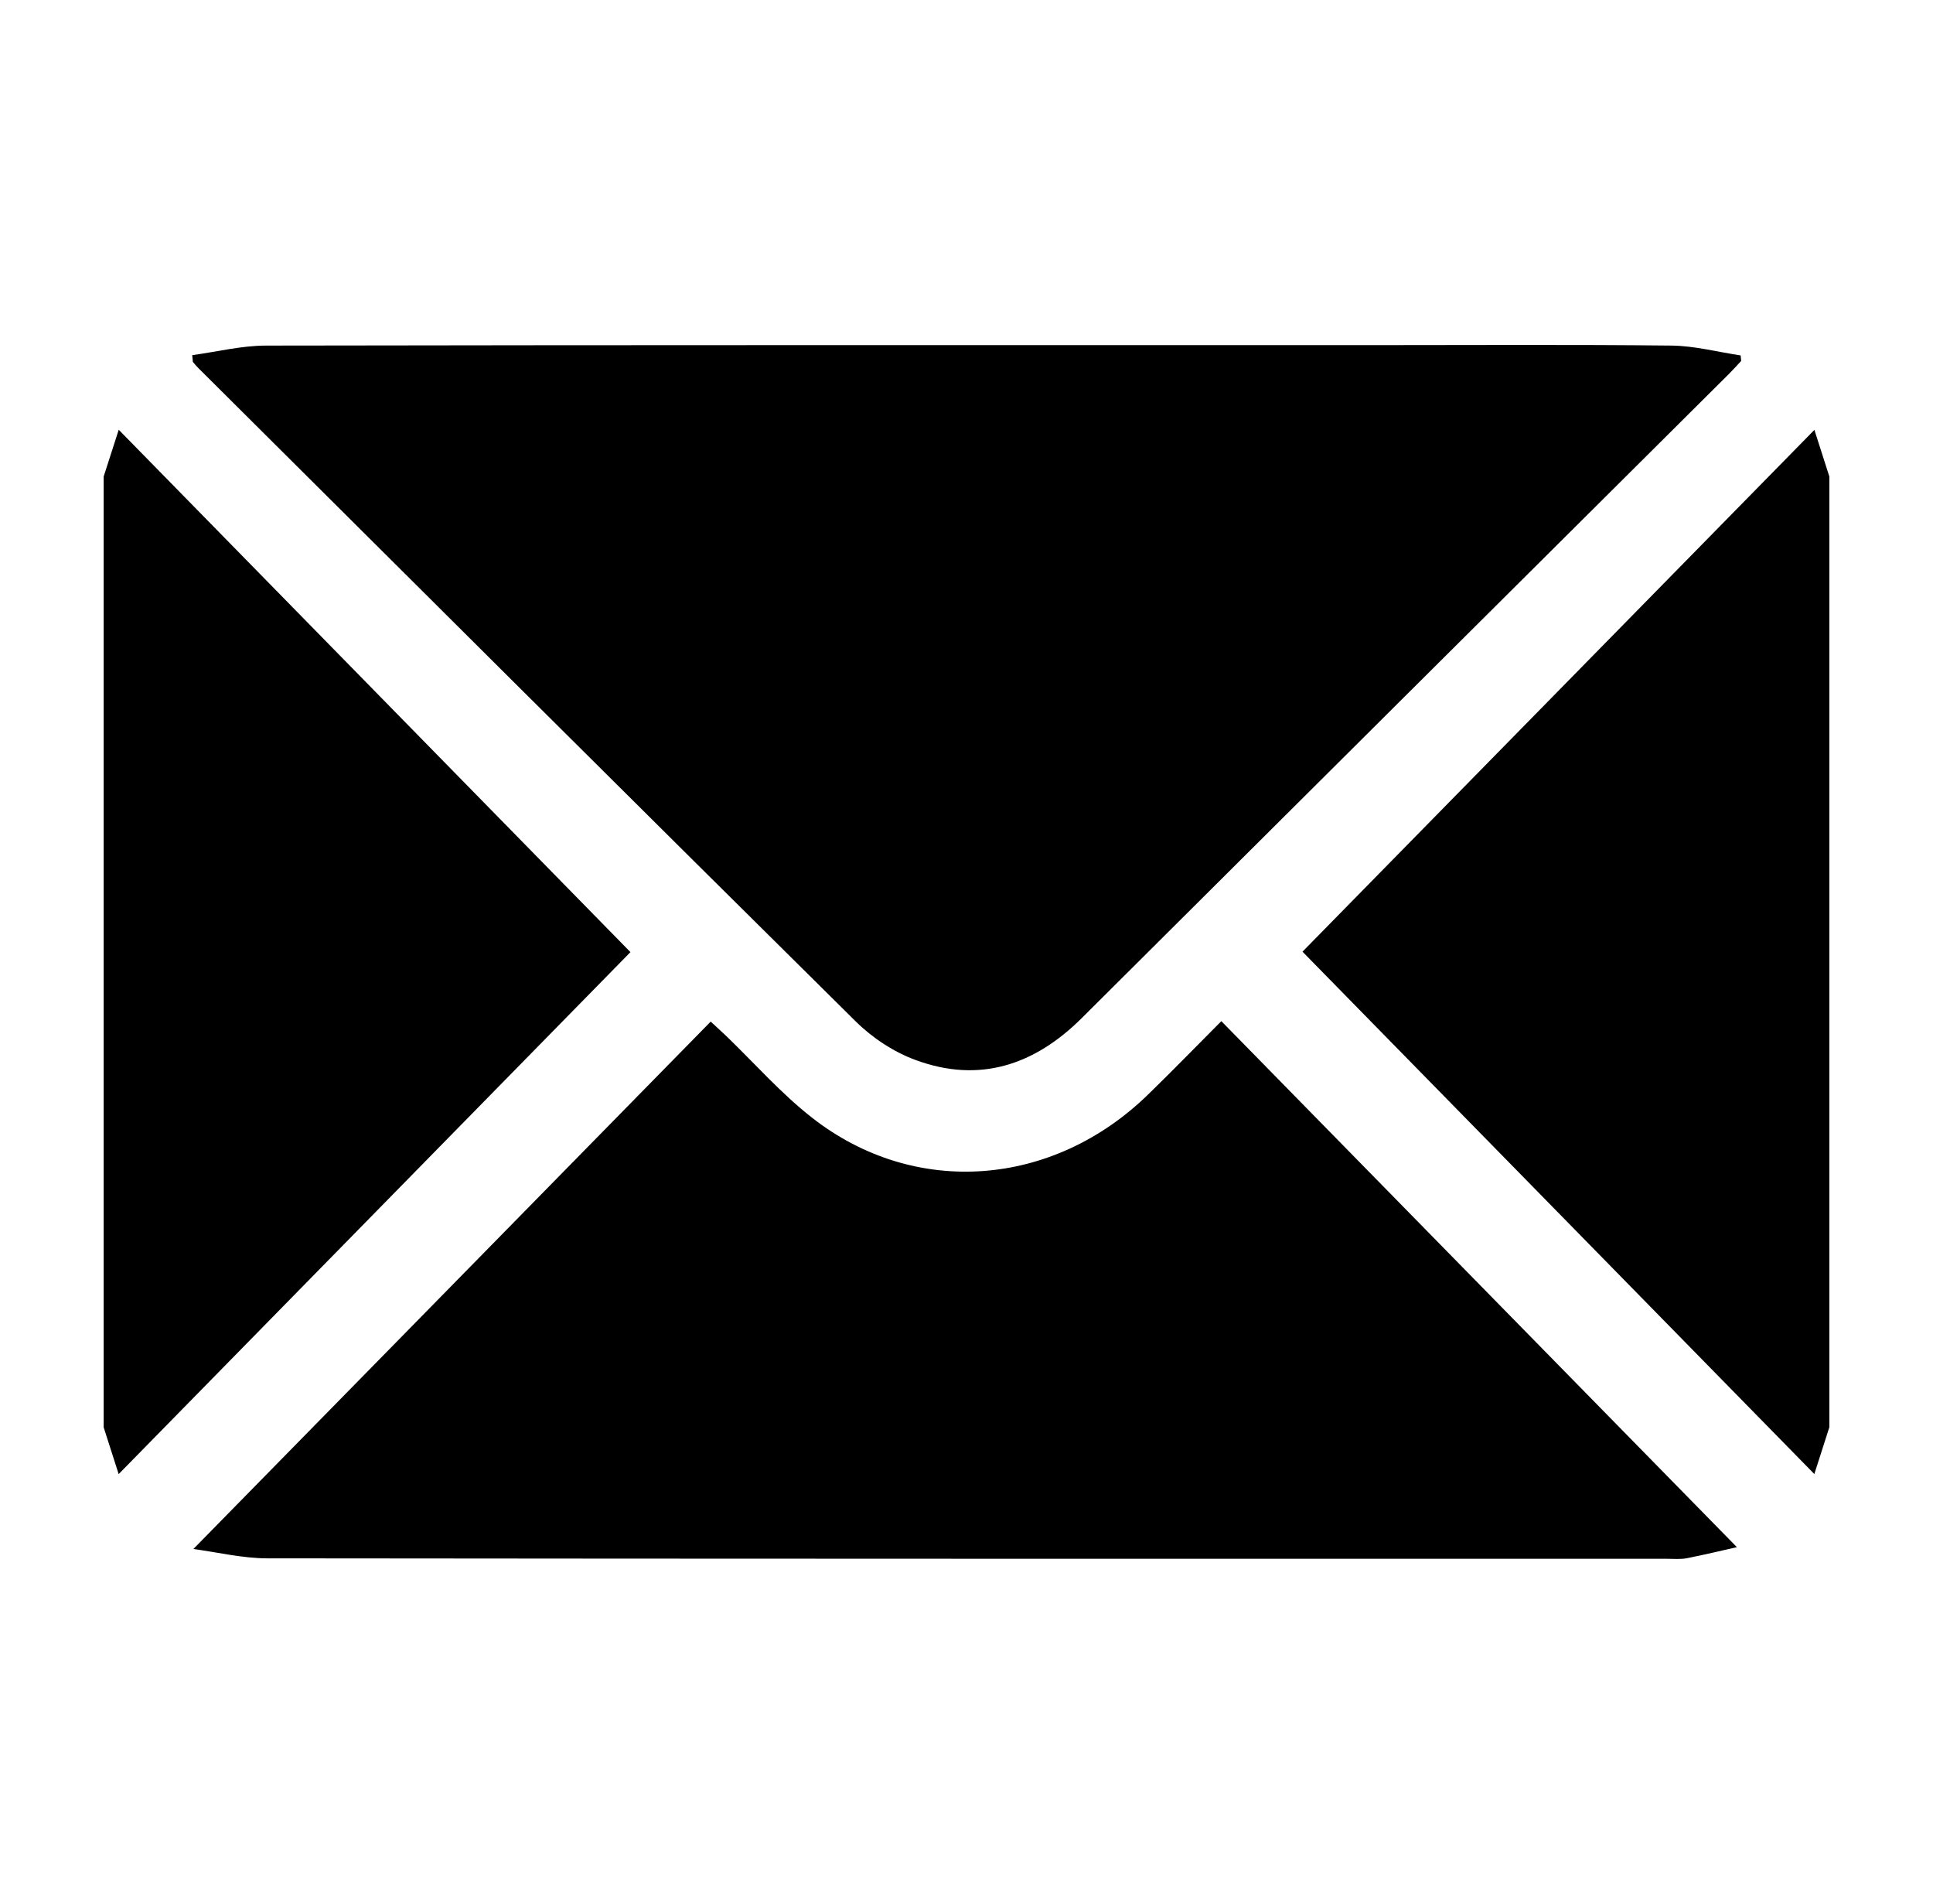
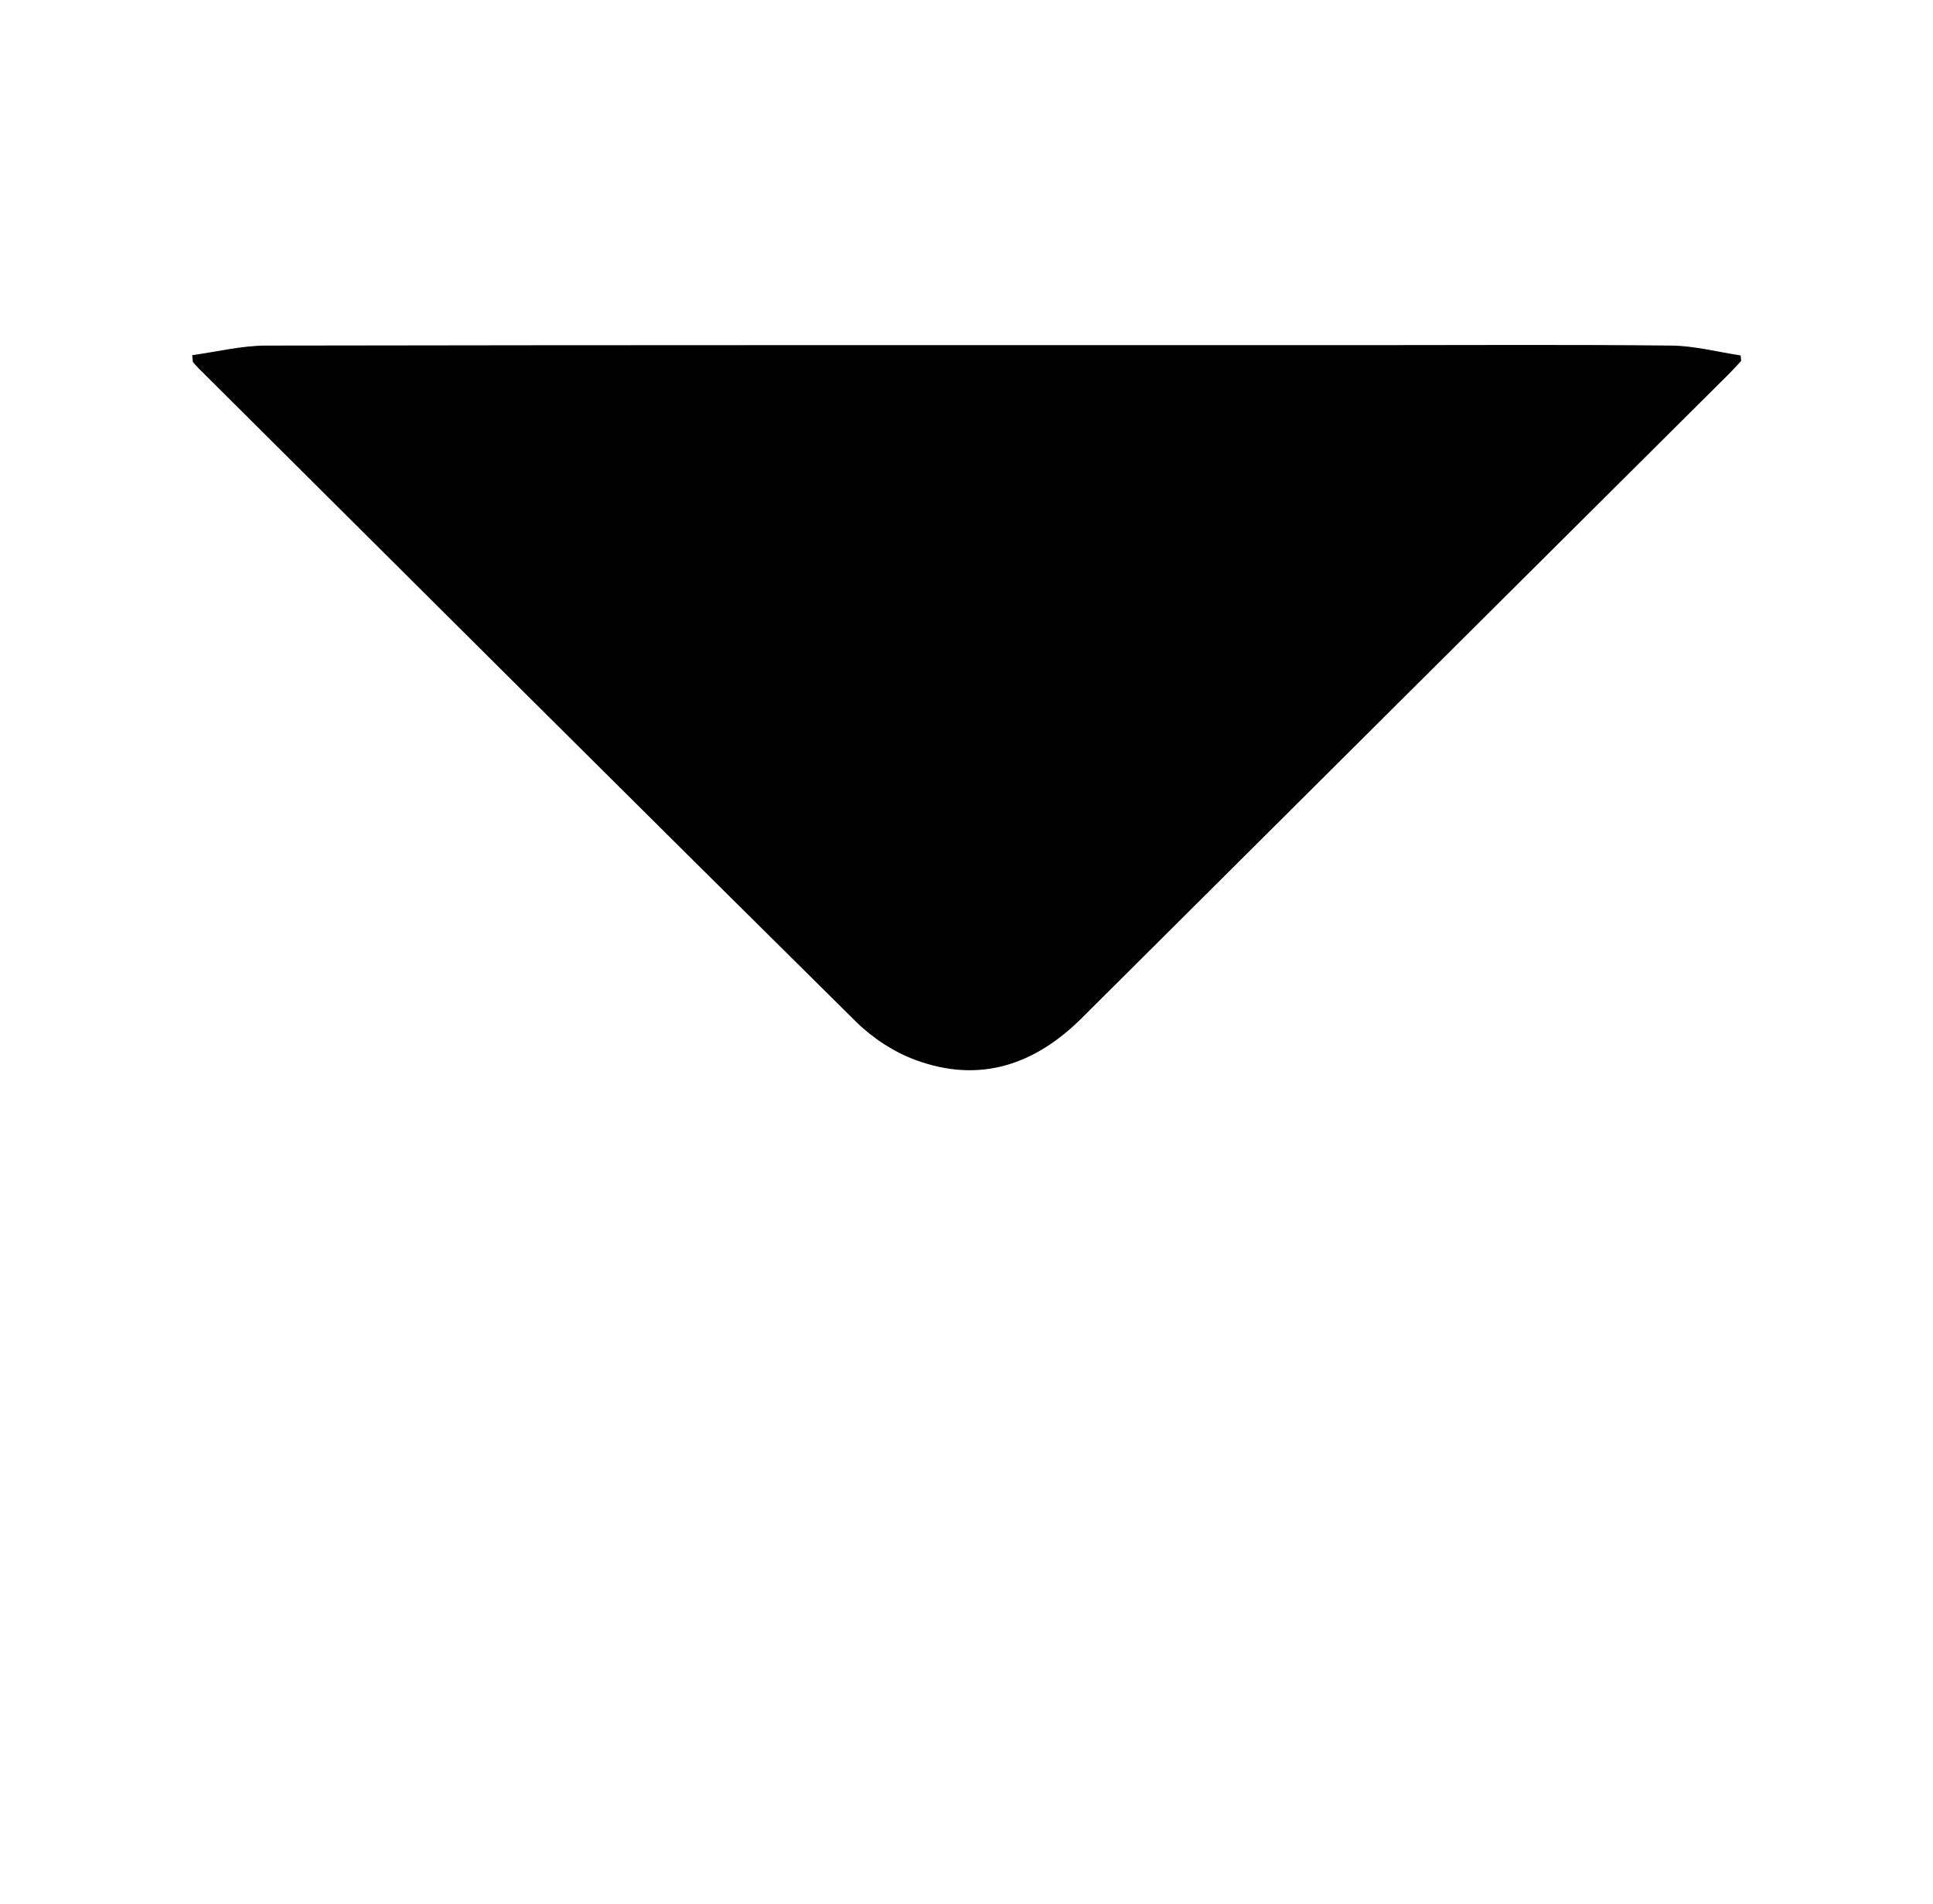
<svg xmlns="http://www.w3.org/2000/svg" version="1.1" id="圖層_1" x="0px" y="0px" width="30.25px" height="29.788px" viewBox="0 0 30.25 29.788" enable-background="new 0 0 30.25 29.788" xml:space="preserve">
  <g>
-     <path fill-rule="evenodd" clip-rule="evenodd" d="M1.622,7.457c0.071-0.223,0.144-0.445,0.236-0.733   c2.714,2.77,5.394,5.504,8.008,8.173c-2.604,2.656-5.289,5.393-8.009,8.167c-0.093-0.288-0.164-0.51-0.235-0.733   C1.622,17.372,1.622,12.415,1.622,7.457z" />
-     <path fill-rule="evenodd" clip-rule="evenodd" d="M28.628,22.33c-0.071,0.224-0.143,0.445-0.235,0.733   c-2.714-2.769-5.394-5.504-8.01-8.173c2.605-2.655,5.291-5.393,8.011-8.164c0.092,0.285,0.163,0.508,0.234,0.73   C28.628,12.415,28.628,17.372,28.628,22.33z" />
    <path fill-rule="evenodd" clip-rule="evenodd" d="M3.008,5.557c0.387-0.053,0.772-0.15,1.159-0.15   c5.775-0.01,11.55-0.007,17.325-0.007c1.556,0,3.111-0.01,4.667,0.007c0.36,0.004,0.72,0.1,1.081,0.154   c0.003,0.029,0.005,0.057,0.008,0.086c-0.063,0.068-0.126,0.138-0.191,0.203c-3.378,3.36-6.756,6.721-10.131,10.082   c-0.737,0.732-1.599,1.021-2.595,0.654c-0.343-0.125-0.679-0.347-0.939-0.604C9.954,12.582,6.531,9.169,3.104,5.759   c-0.03-0.03-0.058-0.063-0.086-0.097C3.014,5.627,3.012,5.592,3.008,5.557z" />
-     <path fill-rule="evenodd" clip-rule="evenodd" d="M19.113,15.977c2.703,2.758,5.378,5.486,8.068,8.23   c-0.22,0.05-0.5,0.117-0.782,0.173c-0.103,0.02-0.211,0.009-0.316,0.009c-7.303,0-14.606,0.001-21.909-0.007   C3.787,24.38,3.4,24.286,3.026,24.236c2.716-2.77,5.396-5.5,8.096-8.252c0.114,0.106,0.184,0.169,0.25,0.232   c0.442,0.427,0.854,0.895,1.335,1.271c1.607,1.259,3.777,1.092,5.271-0.373C18.342,16.76,18.697,16.395,19.113,15.977z" />
  </g>
</svg>